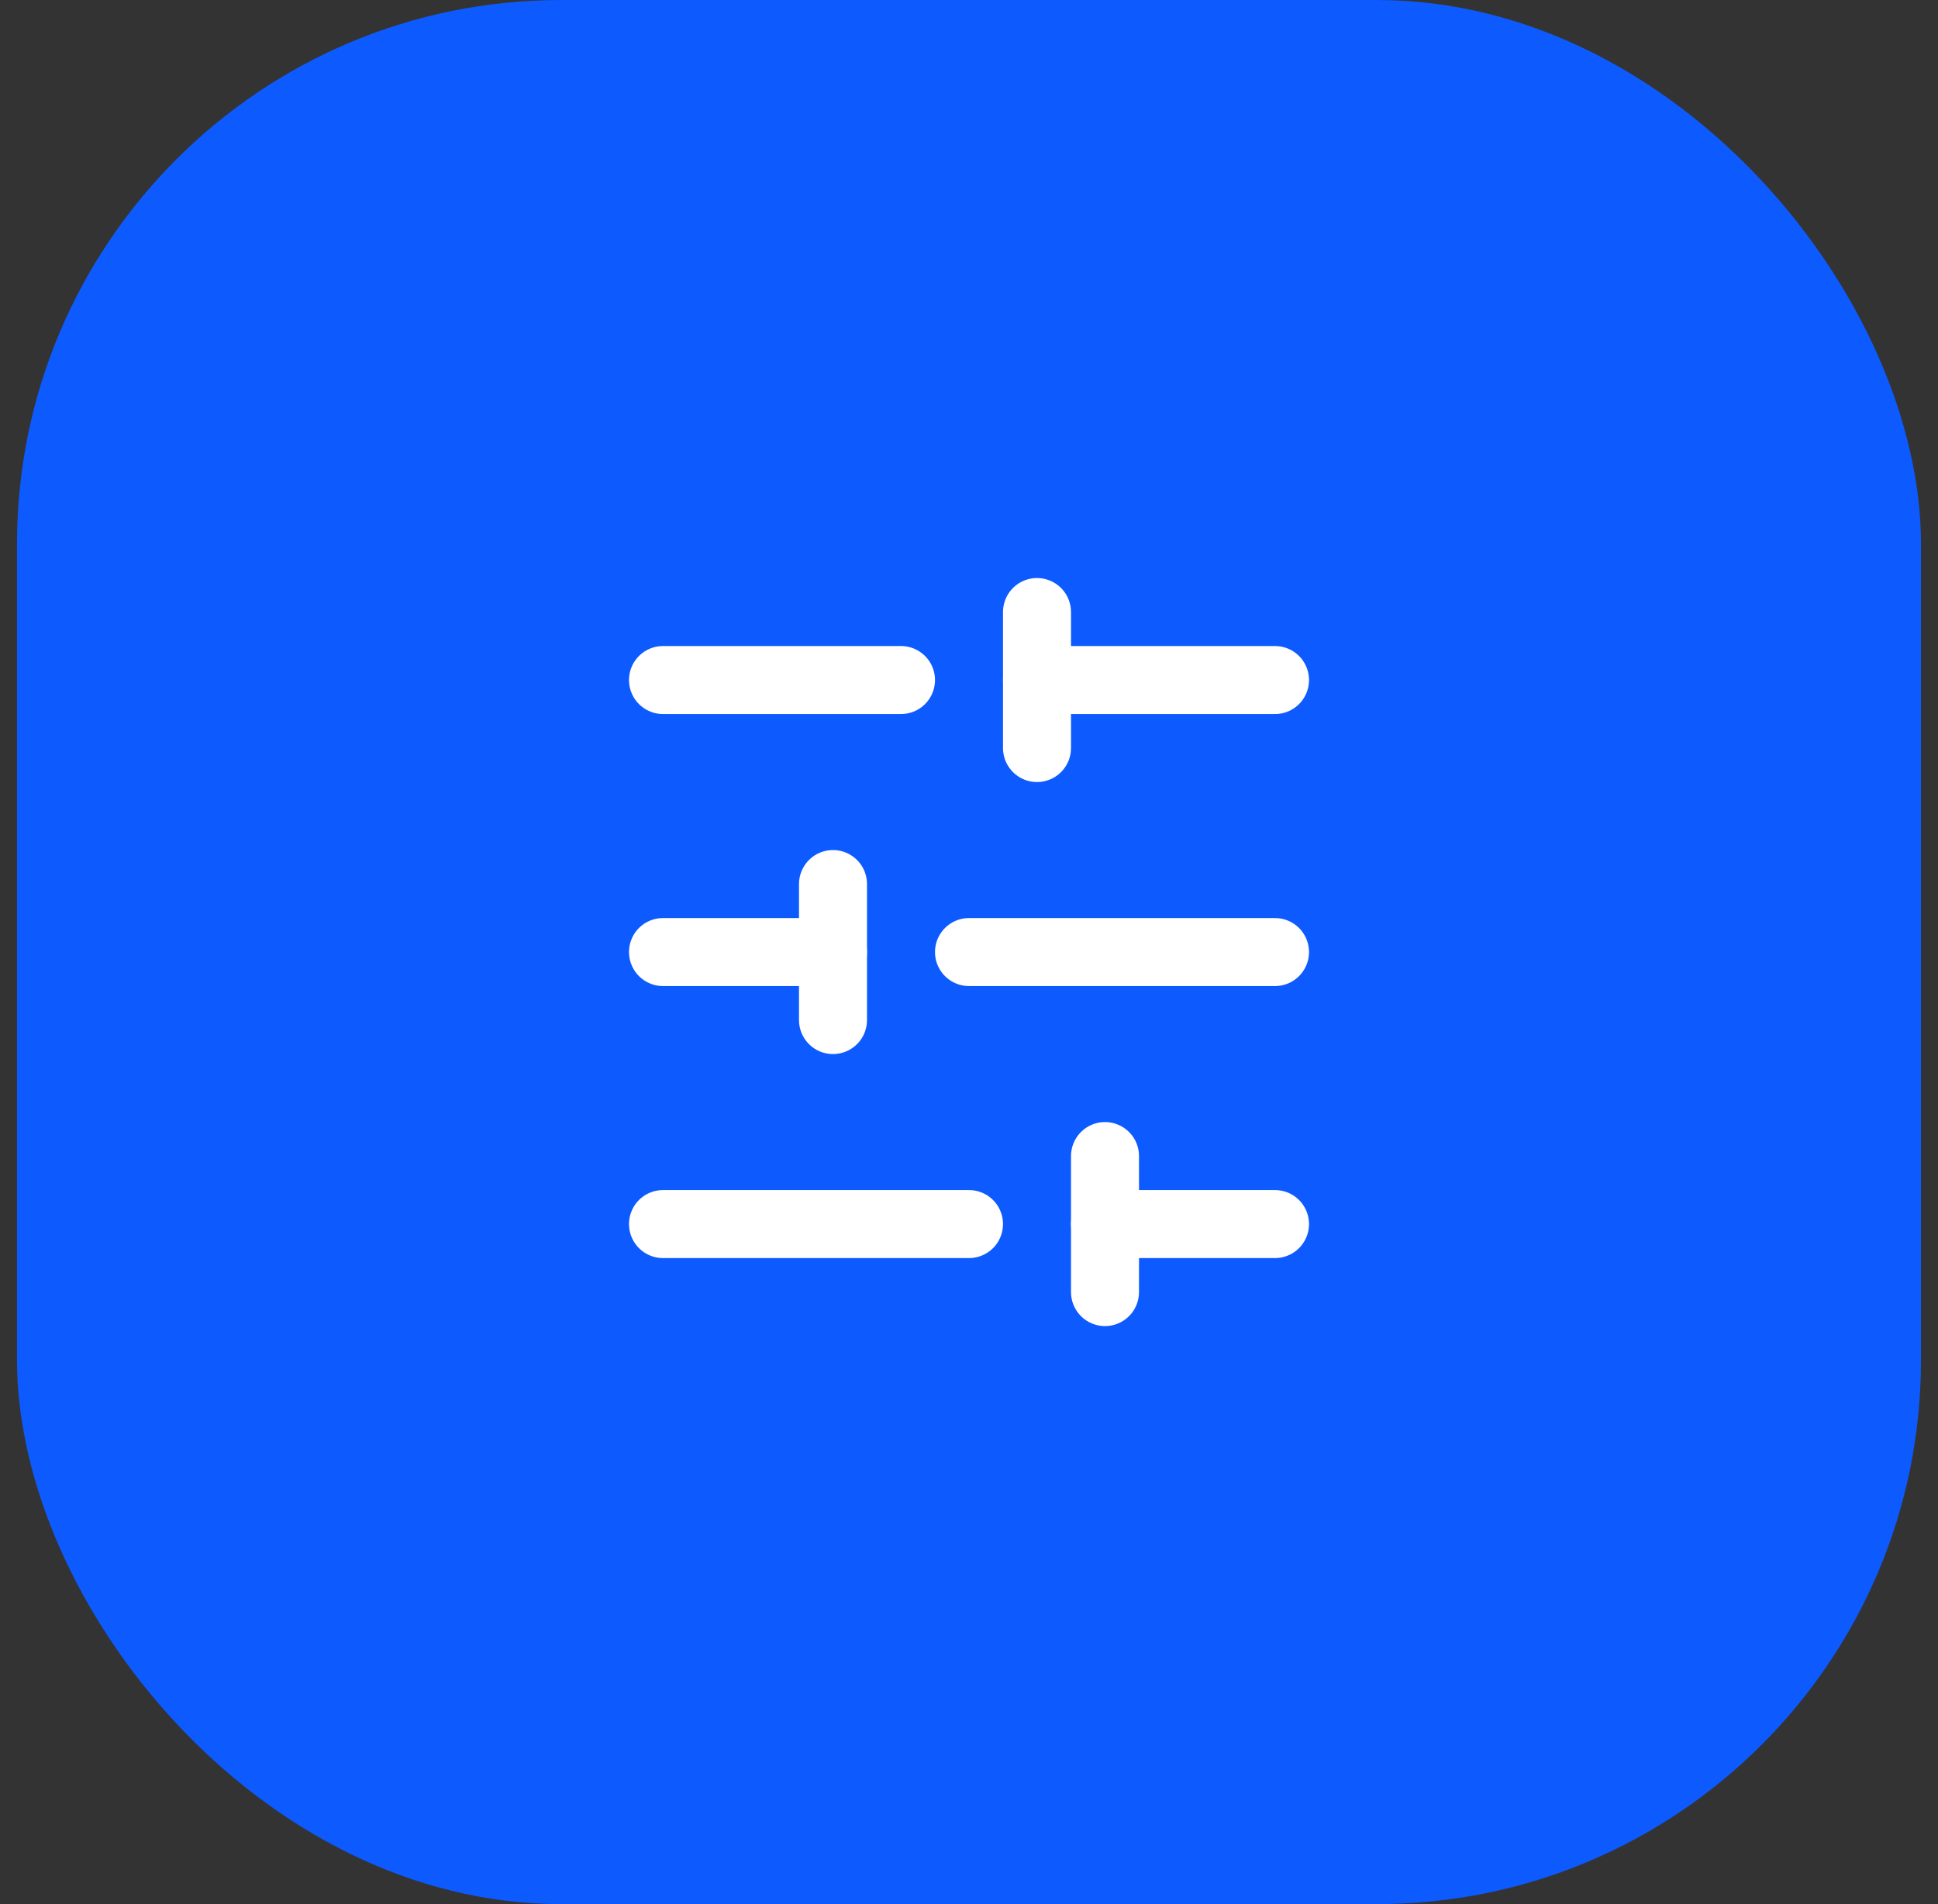
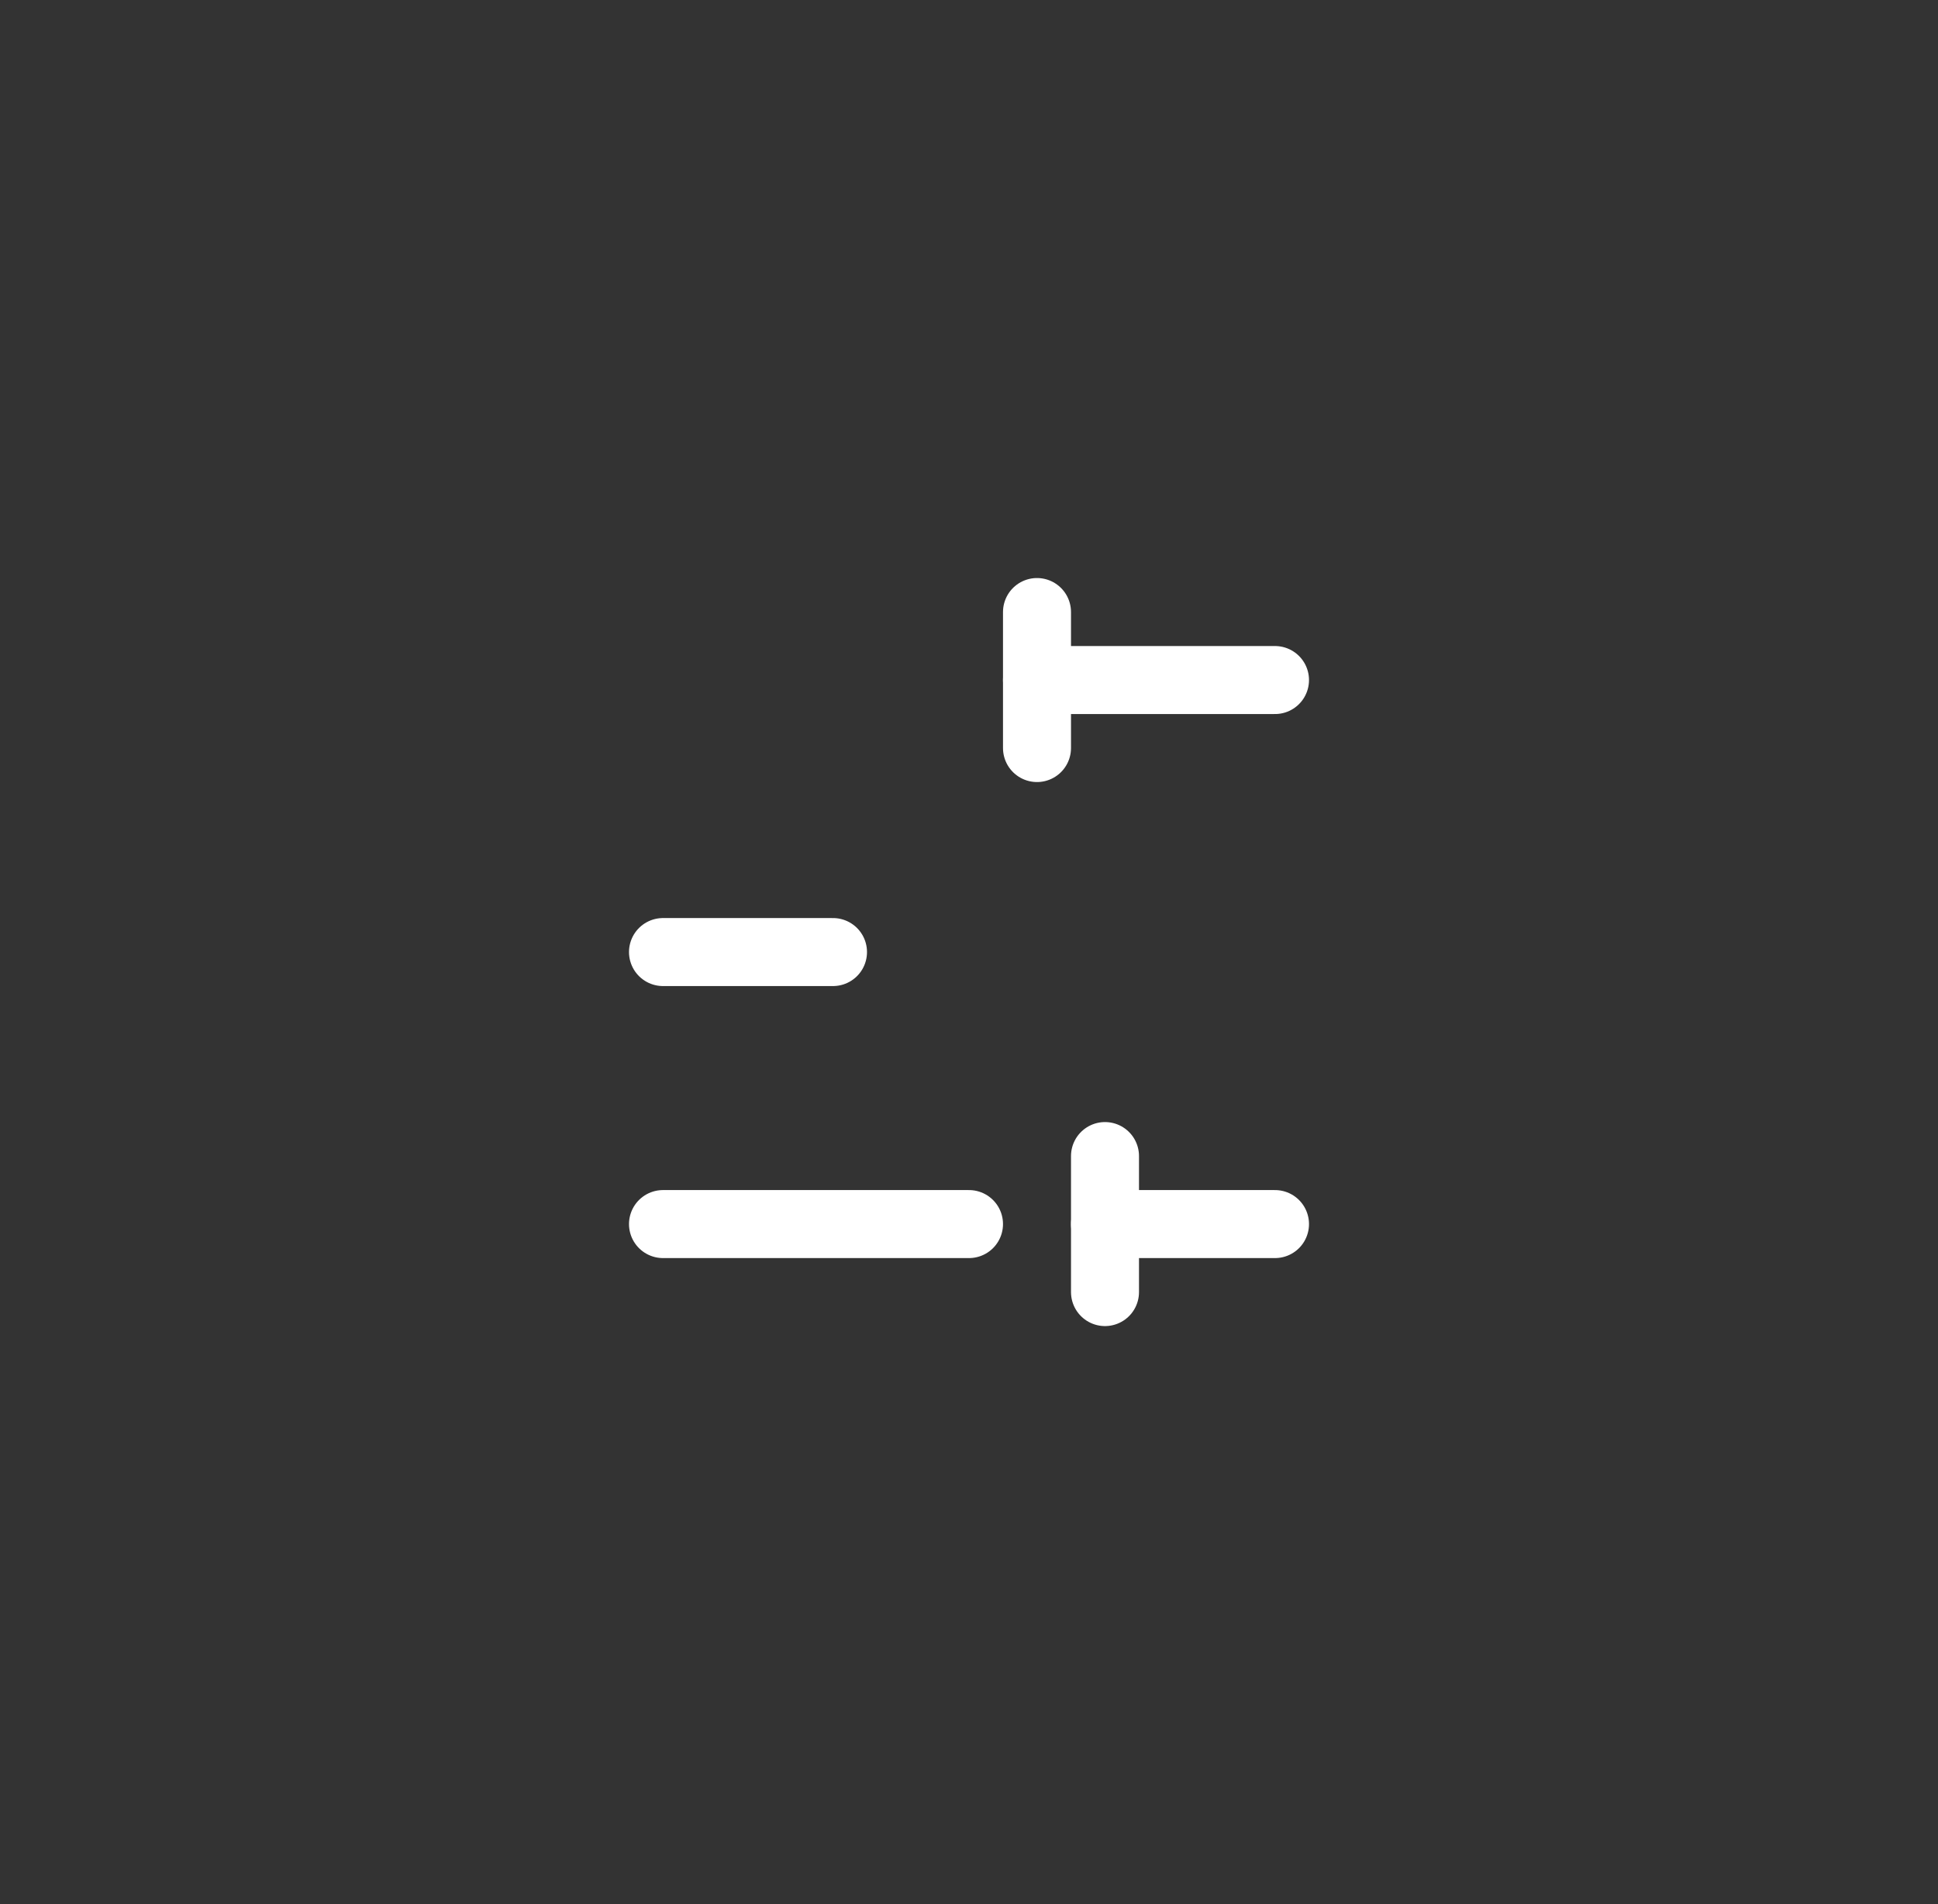
<svg xmlns="http://www.w3.org/2000/svg" width="57" height="56" viewBox="0 0 57 56" fill="none">
  <rect x="0" y="0" width="57" height="56" fill="#333333" stroke="none" />
-   <rect x="0.5" width="56" height="56" rx="16" fill="#0D5AFF" />
  <path d="M37.5 20H30.5" stroke="white" stroke-width="2" stroke-linecap="round" stroke-linejoin="round" />
-   <path d="M26.5 20H19.5" stroke="white" stroke-width="2" stroke-linecap="round" stroke-linejoin="round" />
-   <path d="M37.5 28H28.5" stroke="white" stroke-width="2" stroke-linecap="round" stroke-linejoin="round" />
  <path d="M24.5 28H19.5" stroke="white" stroke-width="2" stroke-linecap="round" stroke-linejoin="round" />
  <path d="M37.5 36H32.5" stroke="white" stroke-width="2" stroke-linecap="round" stroke-linejoin="round" />
  <path d="M28.5 36H19.5" stroke="white" stroke-width="2" stroke-linecap="round" stroke-linejoin="round" />
  <path d="M30.5 18V22" stroke="white" stroke-width="2" stroke-linecap="round" stroke-linejoin="round" />
-   <path d="M24.5 26V30" stroke="white" stroke-width="2" stroke-linecap="round" stroke-linejoin="round" />
  <path d="M32.5 34V38" stroke="white" stroke-width="2" stroke-linecap="round" stroke-linejoin="round" />
</svg>